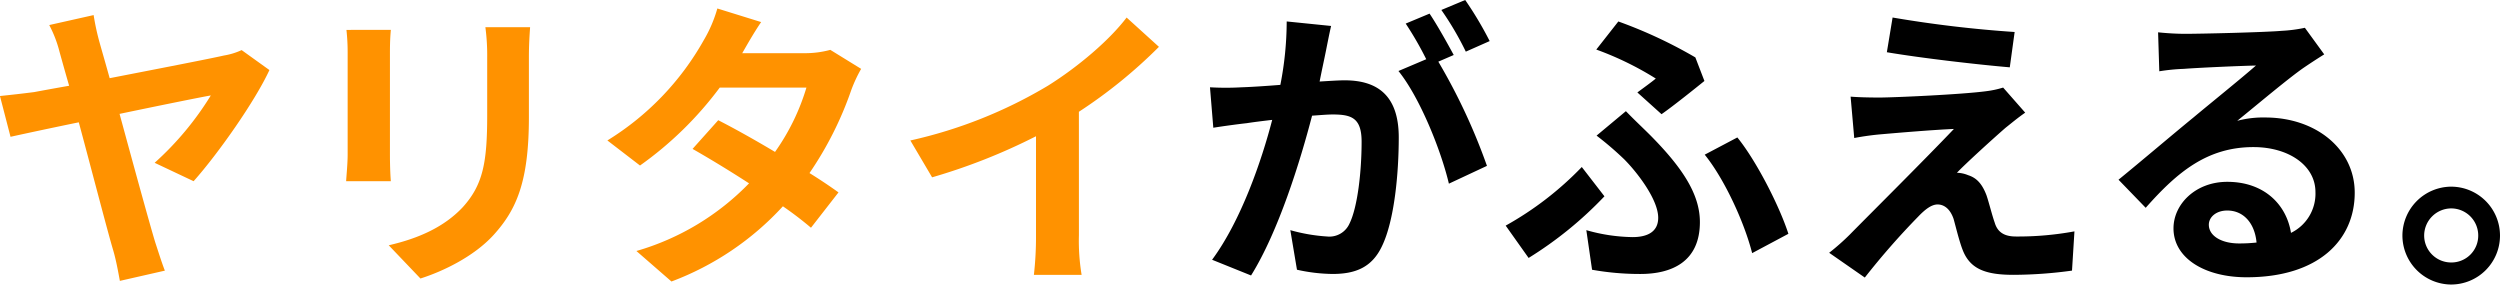
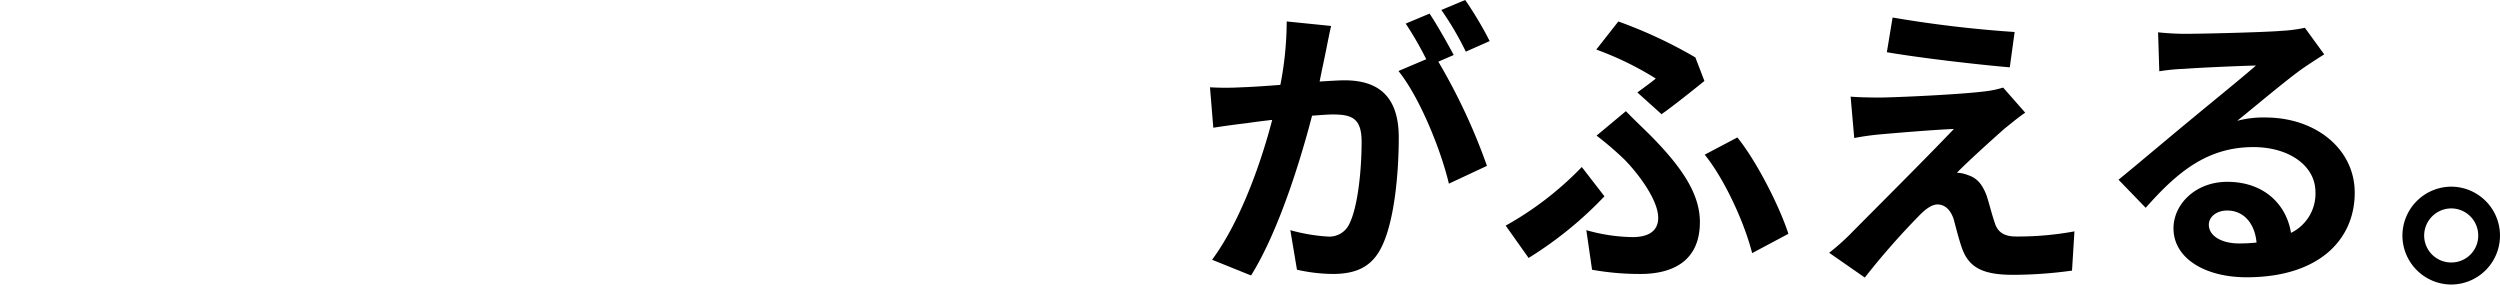
<svg xmlns="http://www.w3.org/2000/svg" width="463.512" height="52.752" viewBox="0 0 463.512 52.752">
  <g transform="translate(3305.312 4292.496)">
-     <path d="M278.88-40.88a66.27,66.27,0,0,0-4.536-7.616l-4.424,1.848a55.871,55.871,0,0,1,4.536,7.728Zm-37.632-3.64a61.4,61.4,0,0,1-1.176,11.76c-2.8.224-5.432.392-7.168.448a51.491,51.491,0,0,1-5.88,0l.616,7.5c1.736-.28,4.592-.672,6.16-.84,1.064-.168,2.8-.392,4.76-.616C236.6-18.7,232.792-7.616,227.416-.336l7.224,2.912c5.1-8.176,9.128-21.224,11.312-29.624,1.568-.112,2.912-.224,3.808-.224,3.472,0,5.376.616,5.376,5.04,0,5.488-.728,12.1-2.24,15.176a4.077,4.077,0,0,1-4.144,2.408,32.36,32.36,0,0,1-6.832-1.176l1.232,7.336a31.4,31.4,0,0,0,6.608.784c4.256,0,7.28-1.232,9.128-5.1,2.352-4.816,3.136-13.664,3.136-20.216,0-7.952-4.144-10.584-10.024-10.584-1.12,0-2.8.112-4.648.224.392-2.016.84-4.032,1.176-5.712.28-1.4.616-3.136.952-4.592ZM272.216-38.3c-1.12-2.072-3.08-5.6-4.48-7.672l-4.424,1.848a61.914,61.914,0,0,1,3.808,6.608l-5.152,2.184c3.976,4.928,7.9,14.728,9.352,20.888l7.056-3.3a110.19,110.19,0,0,0-9.016-19.32Zm38.528,10.976c2.184-1.512,6.5-4.984,7.952-6.16l-1.68-4.368a85.987,85.987,0,0,0-14.28-6.664l-4.088,5.208a57.963,57.963,0,0,1,11.032,5.376c-.728.616-2.128,1.624-3.416,2.576Zm-12.88,28.84a50.343,50.343,0,0,0,8.96.784c5.712,0,11.032-2.184,11.032-9.632,0-5.152-3.248-10.08-9.184-16.072-1.456-1.456-2.912-2.8-4.536-4.48L298.7-23.352a60.237,60.237,0,0,1,5.1,4.368c2.464,2.464,6.328,7.5,6.328,10.864,0,2.576-1.96,3.584-4.76,3.584A32.479,32.479,0,0,1,296.8-5.824Zm36.4-6.664c-1.68-5.208-5.992-13.608-9.464-17.864l-6.048,3.192c3.752,4.648,7.392,12.712,8.792,18.256ZM300.16-12.1l-4.2-5.432A60.185,60.185,0,0,1,281.848-6.664L286.1-.672A70.242,70.242,0,0,0,300.16-12.1Zm53.424-33.152-1.064,6.44c6.608,1.12,16.968,2.3,22.792,2.8l.9-6.552A221.538,221.538,0,0,1,353.584-45.248Zm24.584,17.64-4.088-4.648a17.8,17.8,0,0,1-3.136.672c-4.592.616-17.192,1.176-19.824,1.176-2.016,0-4.032-.056-5.32-.168l.672,7.672c1.176-.224,2.856-.5,4.76-.672,3.192-.28,9.8-.84,13.72-1.008-5.1,5.376-16.408,16.632-19.264,19.544a42.375,42.375,0,0,1-3.864,3.416l6.608,4.592a138.476,138.476,0,0,1,9.912-11.312c1.288-1.344,2.464-2.24,3.584-2.24s2.3.728,2.968,2.688c.392,1.4,1.008,3.976,1.624,5.6,1.344,3.64,4.2,4.76,9.464,4.76a81.166,81.166,0,0,0,10.864-.784L387.3-5.6a57.471,57.471,0,0,1-10.864.952c-2.184,0-3.416-.84-3.92-2.576-.5-1.4-1.008-3.528-1.512-5.04-.784-2.072-1.792-3.248-3.416-3.752a5.761,5.761,0,0,0-2.072-.448c1.288-1.4,6.5-6.16,9.016-8.344C375.536-25.592,376.712-26.6,378.168-27.608ZM417.816-3.36c-3.248,0-5.6-1.4-5.6-3.472,0-1.4,1.344-2.632,3.416-2.632,3.024,0,5.1,2.352,5.432,5.936A29.235,29.235,0,0,1,417.816-3.36Zm12.208-39.984a26.745,26.745,0,0,1-4.256.56c-3.136.28-15.008.56-17.92.56-1.568,0-3.472-.112-5.04-.28l.224,7.224a36.6,36.6,0,0,1,4.536-.448c2.912-.224,10.528-.56,13.384-.616-2.744,2.408-8.512,7.056-11.592,9.632-3.3,2.688-9.968,8.344-13.888,11.536l5.04,5.208c5.936-6.72,11.48-11.256,19.992-11.256,6.44,0,11.48,3.36,11.48,8.344a8.085,8.085,0,0,1-4.536,7.56c-.84-5.264-4.984-9.464-11.816-9.464-5.88,0-9.968,4.144-9.968,8.624,0,5.544,5.824,9.072,13.552,9.072,13.384,0,20.048-6.944,20.048-15.68,0-8.064-7.168-13.944-16.576-13.944a18.648,18.648,0,0,0-5.208.616c3.472-2.8,9.3-7.728,12.264-9.8q1.848-1.26,3.864-2.52Zm27.1,29.456a9.094,9.094,0,0,0-9.016,9.072,9.094,9.094,0,0,0,9.016,9.072A9.07,9.07,0,0,0,466.2-4.816,9.07,9.07,0,0,0,457.128-13.888Zm0,14.056a5,5,0,0,1-4.984-4.984,5.043,5.043,0,0,1,4.984-5.04,5.019,5.019,0,0,1,5.04,5.04A4.972,4.972,0,0,1,457.128.168Z" transform="translate(-3308 -4244)" />
-     <path d="M38.584-14.9c4.592-5.152,11.424-14.9,14.056-20.608l-5.152-3.7a12.756,12.756,0,0,1-3.3,1.008c-2.688.616-12.544,2.52-21.168,4.2-.728-2.632-1.4-4.928-1.9-6.72A44.939,44.939,0,0,1,20.048-45.7l-8.232,1.848a22.048,22.048,0,0,1,1.9,4.928c.392,1.4,1.008,3.64,1.792,6.328-3.192.56-5.6,1.008-6.5,1.176-2.184.28-4.144.5-6.328.728l1.96,7.56c2.016-.448,6.944-1.512,12.656-2.688,2.52,9.352,5.376,20.384,6.384,23.744.56,1.9.952,4.144,1.232,5.656l8.344-1.9c-.56-1.4-1.4-4.088-1.792-5.264-1.12-3.7-4.032-14.336-6.608-23.8C32.648-29.008,40.1-30.52,41.776-30.8A56.584,56.584,0,0,1,31.36-18.312ZM66.92-42.952a38.087,38.087,0,0,1,.224,4.256v18.872c0,1.68-.224,3.864-.28,4.928h8.288c-.112-1.288-.168-3.472-.168-4.872V-38.7c0-1.792.056-3.024.168-4.256Zm25.76-.5a39.505,39.505,0,0,1,.336,5.6v10.64c0,8.736-.728,12.936-4.536,17.136-3.416,3.64-8.12,5.768-13.72,7.056l5.88,6.16C84.728,1.848,90.552-.9,94.248-4.984c4.144-4.592,6.5-9.744,6.5-21.784V-37.856c0-2.24.112-4.032.224-5.6Zm63.952,4.2a17.781,17.781,0,0,1-4.872.616H140.28l.056-.056c.672-1.176,2.128-3.752,3.472-5.712l-8.12-2.52a24.776,24.776,0,0,1-2.52,5.88A51.26,51.26,0,0,1,115.3-22.456l6.048,4.648a65.9,65.9,0,0,0,14.784-14.448h16.072a40.79,40.79,0,0,1-5.824,11.928c-3.752-2.24-7.56-4.368-10.528-5.88l-4.76,5.32c2.856,1.624,6.664,3.92,10.472,6.384A47.356,47.356,0,0,1,120.68-1.96l6.5,5.656A53.448,53.448,0,0,0,147.84-10.248a64.847,64.847,0,0,1,5.208,3.976l5.1-6.552c-1.4-1.008-3.3-2.3-5.376-3.584A64.462,64.462,0,0,0,160.5-31.752a26.344,26.344,0,0,1,1.848-3.976Zm46.088,11.48a91.5,91.5,0,0,0,14.84-12.04l-5.992-5.432c-3.136,4.144-8.96,9.128-14.616,12.656a86.032,86.032,0,0,1-25.48,10.136l4.032,6.832a109.489,109.489,0,0,0,19.264-7.616V-4.872a62.715,62.715,0,0,1-.392,7.336h8.848a38.5,38.5,0,0,1-.5-7.336Z" transform="translate(-3308 -4244)" fill="#ff9200" />
+     <path d="M278.88-40.88a66.27,66.27,0,0,0-4.536-7.616l-4.424,1.848a55.871,55.871,0,0,1,4.536,7.728Zm-37.632-3.64a61.4,61.4,0,0,1-1.176,11.76c-2.8.224-5.432.392-7.168.448a51.491,51.491,0,0,1-5.88,0l.616,7.5c1.736-.28,4.592-.672,6.16-.84,1.064-.168,2.8-.392,4.76-.616C236.6-18.7,232.792-7.616,227.416-.336l7.224,2.912c5.1-8.176,9.128-21.224,11.312-29.624,1.568-.112,2.912-.224,3.808-.224,3.472,0,5.376.616,5.376,5.04,0,5.488-.728,12.1-2.24,15.176a4.077,4.077,0,0,1-4.144,2.408,32.36,32.36,0,0,1-6.832-1.176l1.232,7.336a31.4,31.4,0,0,0,6.608.784c4.256,0,7.28-1.232,9.128-5.1,2.352-4.816,3.136-13.664,3.136-20.216,0-7.952-4.144-10.584-10.024-10.584-1.12,0-2.8.112-4.648.224.392-2.016.84-4.032,1.176-5.712.28-1.4.616-3.136.952-4.592ZM272.216-38.3c-1.12-2.072-3.08-5.6-4.48-7.672l-4.424,1.848a61.914,61.914,0,0,1,3.808,6.608l-5.152,2.184c3.976,4.928,7.9,14.728,9.352,20.888l7.056-3.3a110.19,110.19,0,0,0-9.016-19.32Zm38.528,10.976c2.184-1.512,6.5-4.984,7.952-6.16l-1.68-4.368a85.987,85.987,0,0,0-14.28-6.664l-4.088,5.208a57.963,57.963,0,0,1,11.032,5.376c-.728.616-2.128,1.624-3.416,2.576Zm-12.88,28.84a50.343,50.343,0,0,0,8.96.784c5.712,0,11.032-2.184,11.032-9.632,0-5.152-3.248-10.08-9.184-16.072-1.456-1.456-2.912-2.8-4.536-4.48L298.7-23.352a60.237,60.237,0,0,1,5.1,4.368c2.464,2.464,6.328,7.5,6.328,10.864,0,2.576-1.96,3.584-4.76,3.584A32.479,32.479,0,0,1,296.8-5.824Zm36.4-6.664c-1.68-5.208-5.992-13.608-9.464-17.864l-6.048,3.192c3.752,4.648,7.392,12.712,8.792,18.256ZM300.16-12.1l-4.2-5.432A60.185,60.185,0,0,1,281.848-6.664L286.1-.672A70.242,70.242,0,0,0,300.16-12.1Zm53.424-33.152-1.064,6.44c6.608,1.12,16.968,2.3,22.792,2.8l.9-6.552A221.538,221.538,0,0,1,353.584-45.248Zm24.584,17.64-4.088-4.648a17.8,17.8,0,0,1-3.136.672c-4.592.616-17.192,1.176-19.824,1.176-2.016,0-4.032-.056-5.32-.168l.672,7.672c1.176-.224,2.856-.5,4.76-.672,3.192-.28,9.8-.84,13.72-1.008-5.1,5.376-16.408,16.632-19.264,19.544a42.375,42.375,0,0,1-3.864,3.416l6.608,4.592a138.476,138.476,0,0,1,9.912-11.312c1.288-1.344,2.464-2.24,3.584-2.24s2.3.728,2.968,2.688c.392,1.4,1.008,3.976,1.624,5.6,1.344,3.64,4.2,4.76,9.464,4.76a81.166,81.166,0,0,0,10.864-.784L387.3-5.6a57.471,57.471,0,0,1-10.864.952c-2.184,0-3.416-.84-3.92-2.576-.5-1.4-1.008-3.528-1.512-5.04-.784-2.072-1.792-3.248-3.416-3.752a5.761,5.761,0,0,0-2.072-.448c1.288-1.4,6.5-6.16,9.016-8.344C375.536-25.592,376.712-26.6,378.168-27.608ZM417.816-3.36c-3.248,0-5.6-1.4-5.6-3.472,0-1.4,1.344-2.632,3.416-2.632,3.024,0,5.1,2.352,5.432,5.936A29.235,29.235,0,0,1,417.816-3.36Zm12.208-39.984a26.745,26.745,0,0,1-4.256.56c-3.136.28-15.008.56-17.92.56-1.568,0-3.472-.112-5.04-.28l.224,7.224a36.6,36.6,0,0,1,4.536-.448c2.912-.224,10.528-.56,13.384-.616-2.744,2.408-8.512,7.056-11.592,9.632-3.3,2.688-9.968,8.344-13.888,11.536l5.04,5.208c5.936-6.72,11.48-11.256,19.992-11.256,6.44,0,11.48,3.36,11.48,8.344a8.085,8.085,0,0,1-4.536,7.56c-.84-5.264-4.984-9.464-11.816-9.464-5.88,0-9.968,4.144-9.968,8.624,0,5.544,5.824,9.072,13.552,9.072,13.384,0,20.048-6.944,20.048-15.68,0-8.064-7.168-13.944-16.576-13.944a18.648,18.648,0,0,0-5.208.616c3.472-2.8,9.3-7.728,12.264-9.8q1.848-1.26,3.864-2.52Zm27.1,29.456a9.094,9.094,0,0,0-9.016,9.072,9.094,9.094,0,0,0,9.016,9.072A9.07,9.07,0,0,0,466.2-4.816,9.07,9.07,0,0,0,457.128-13.888Zm0,14.056a5,5,0,0,1-4.984-4.984,5.043,5.043,0,0,1,4.984-5.04,5.019,5.019,0,0,1,5.04,5.04A4.972,4.972,0,0,1,457.128.168" transform="translate(-3308 -4244)" />
  </g>
</svg>